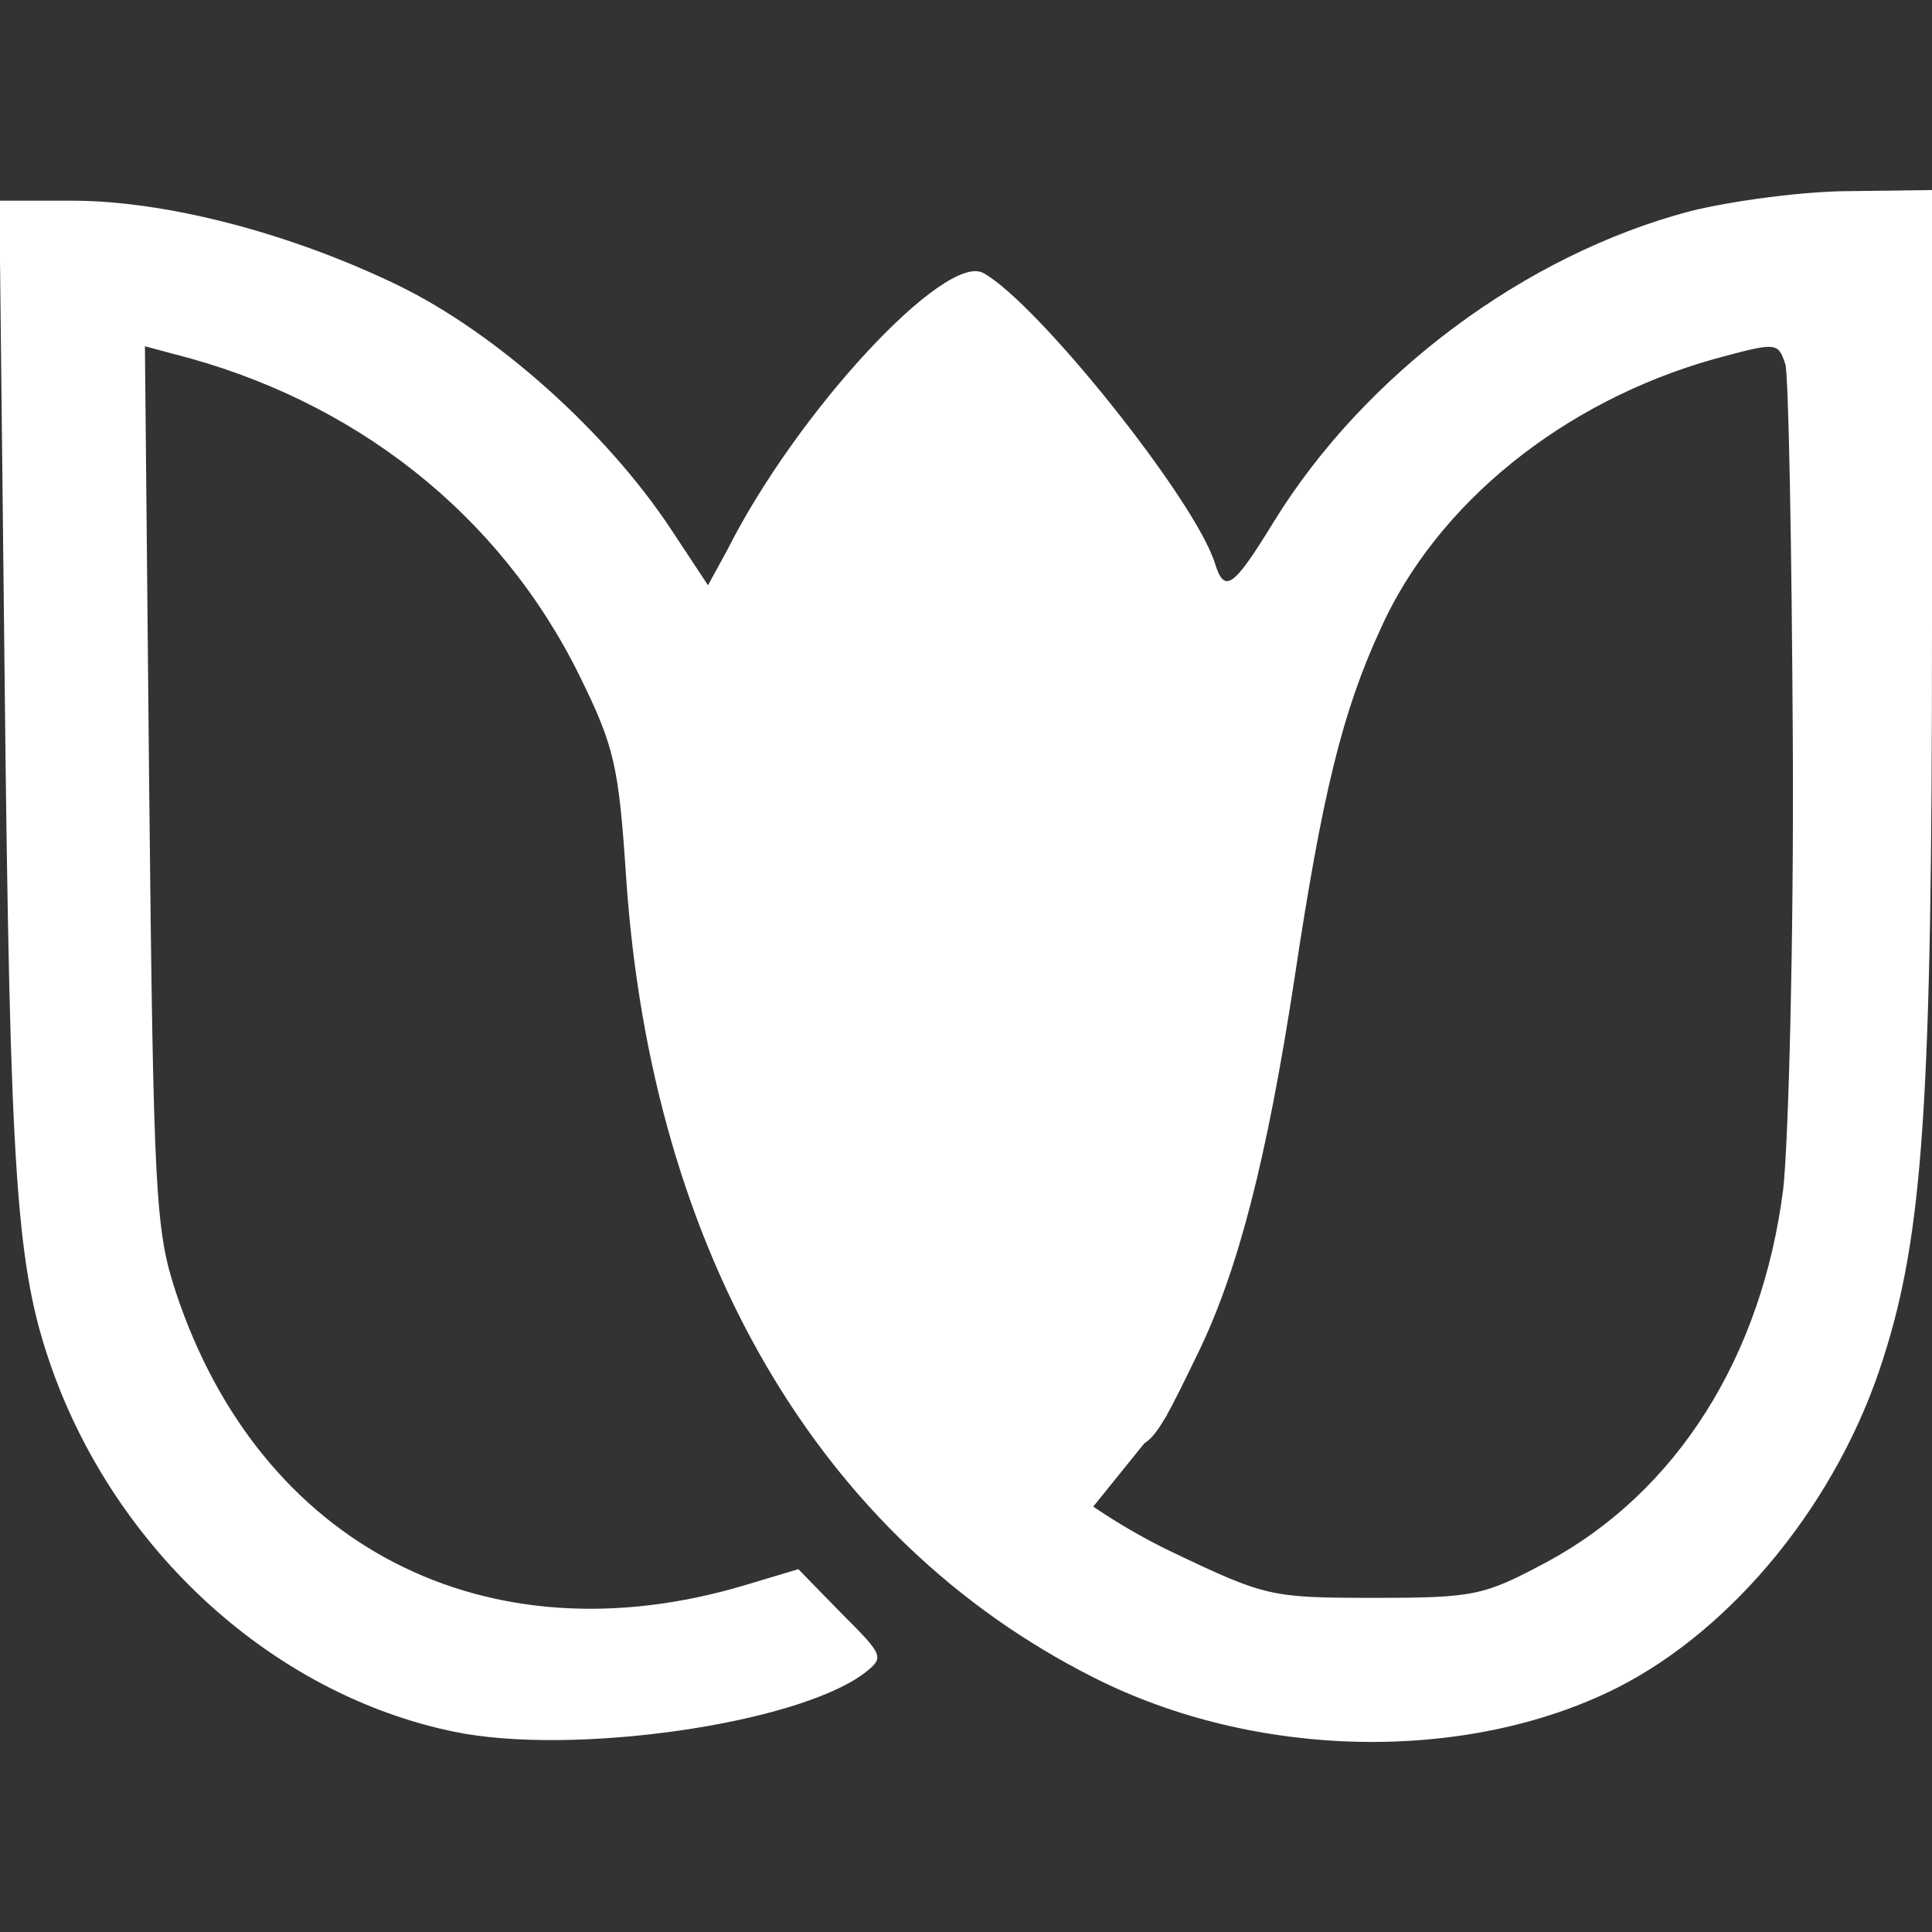
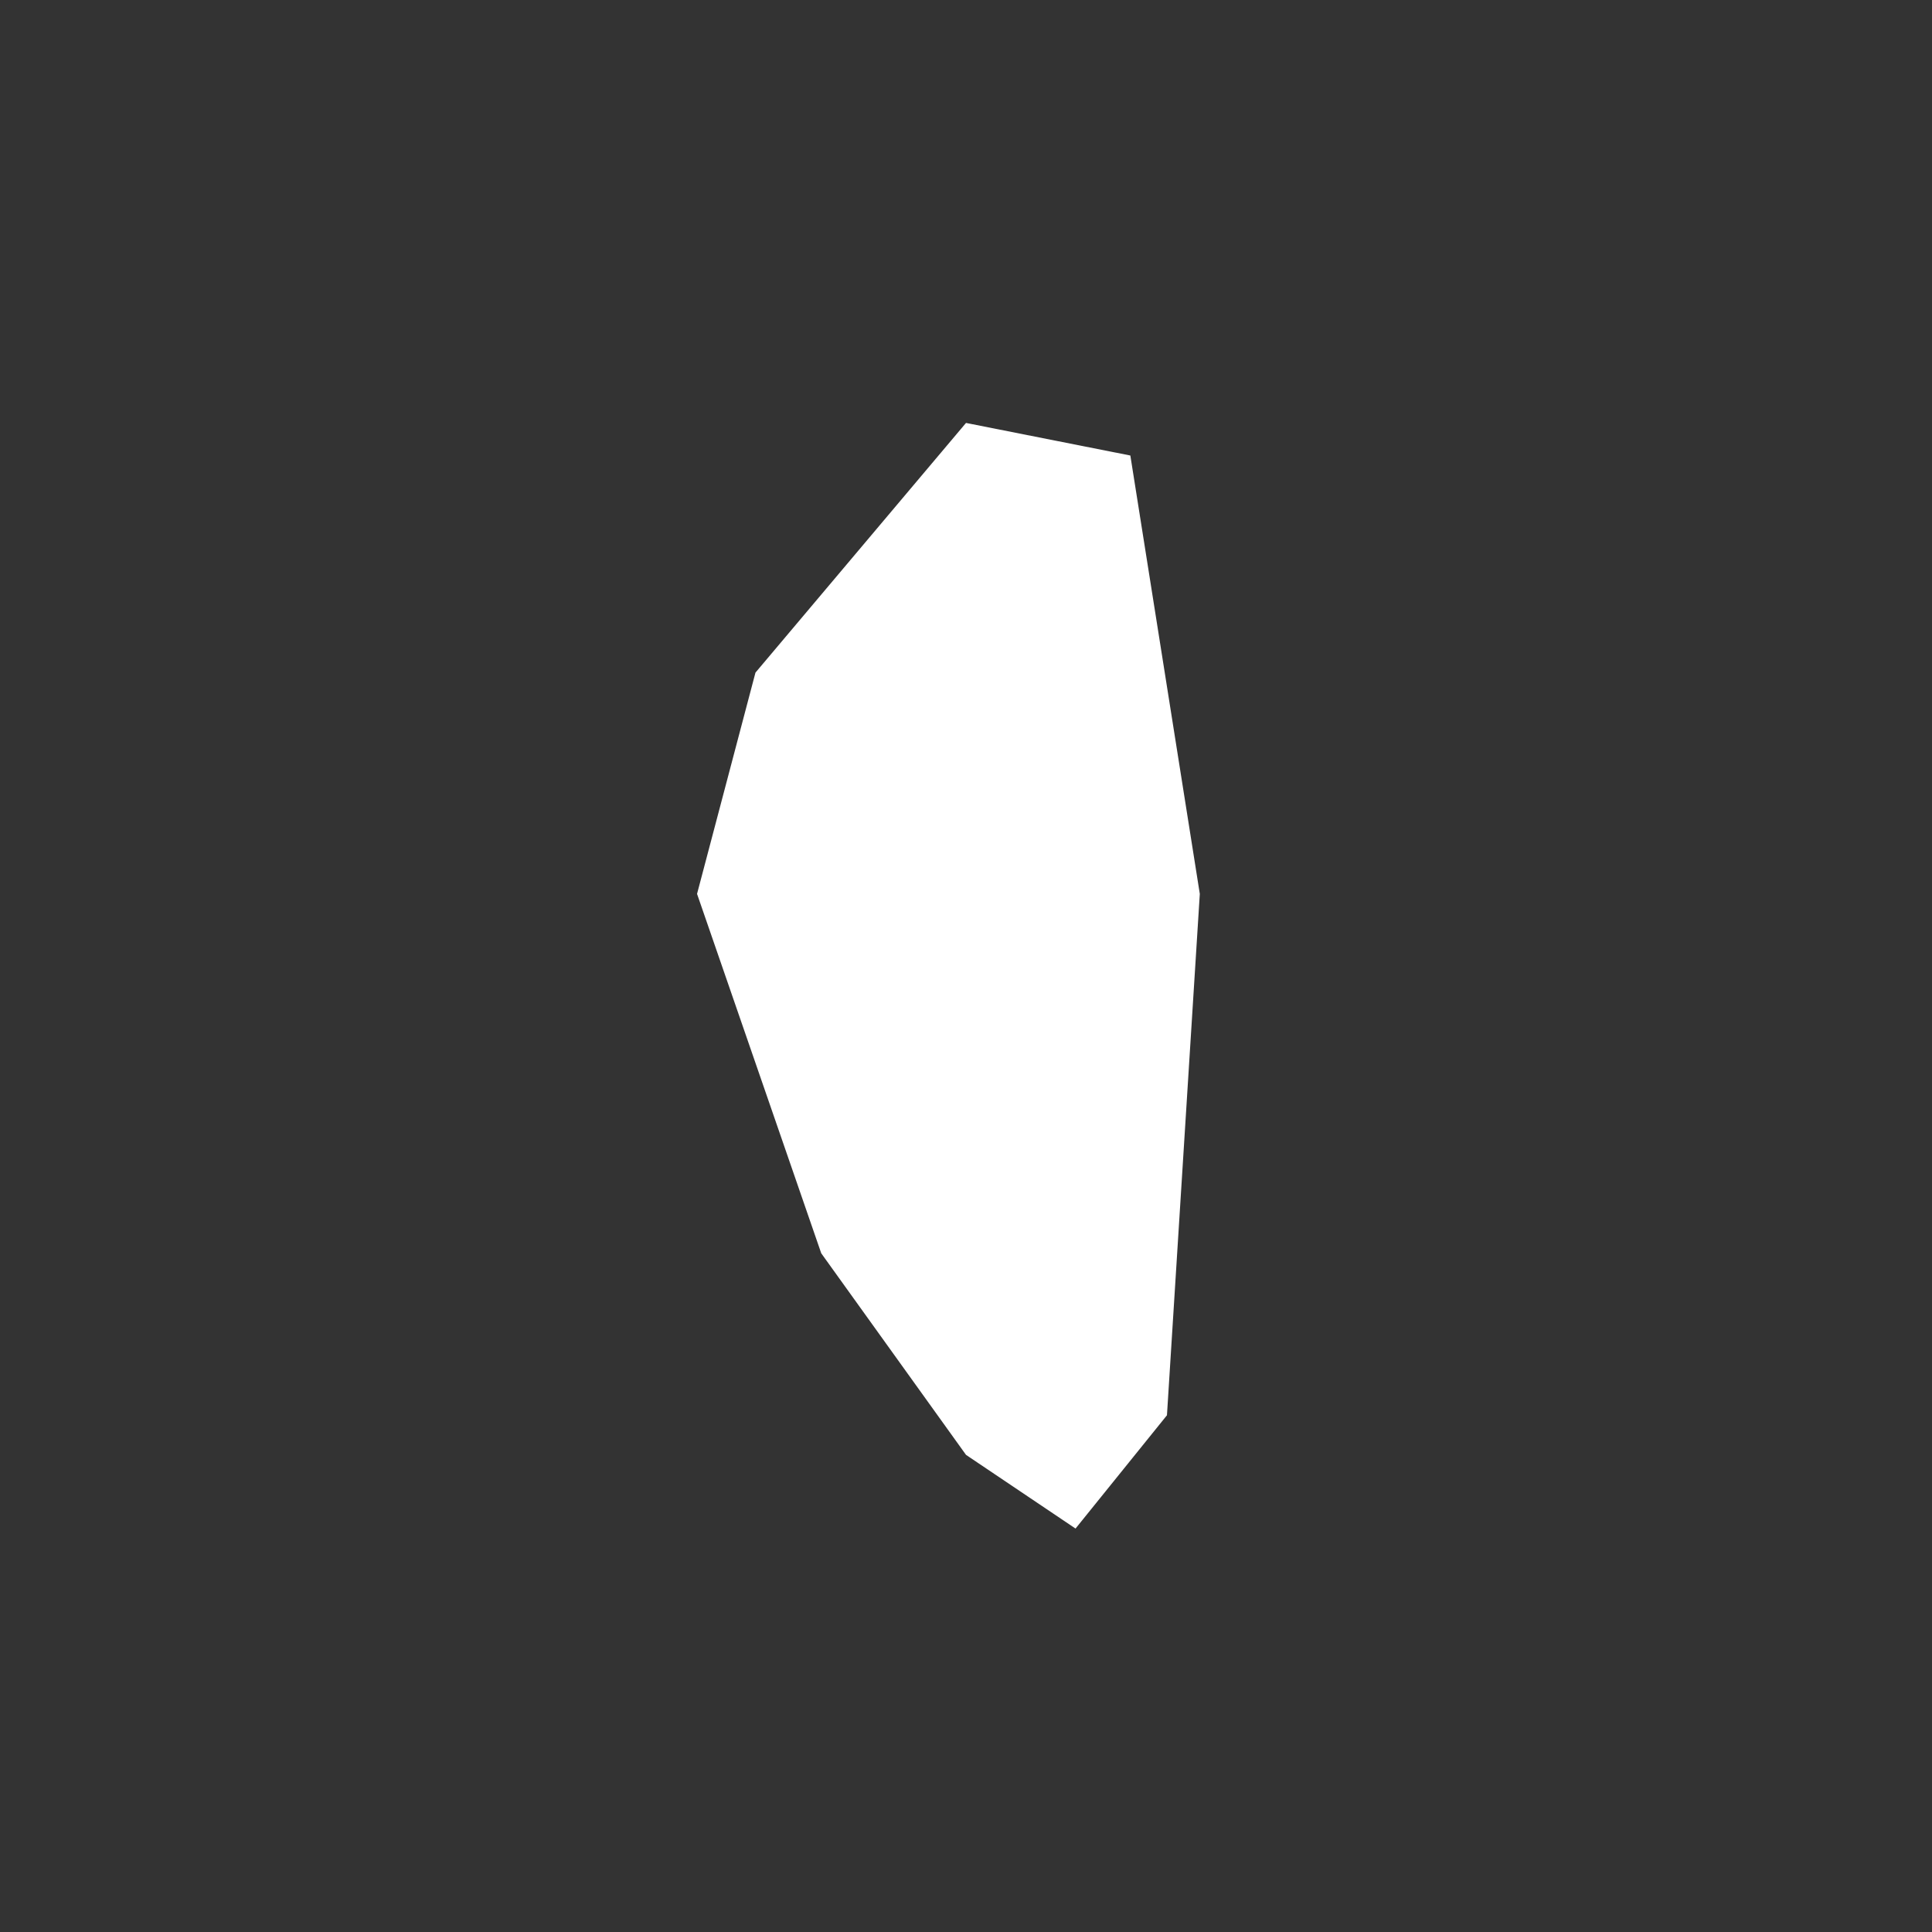
<svg xmlns="http://www.w3.org/2000/svg" width="840" height="840" viewBox="0 0 840 840">
  <rect x="0" y="0" width="840" height="840" fill="#333333" stroke="none" />
  <defs>
    <clipPath id="clip-logo-white">
      <rect width="840" height="840" />
    </clipPath>
  </defs>
  <g id="logo-white" clip-path="url(#clip-logo-white)">
    <g id="Gruppe_381" data-name="Gruppe 381">
-       <path id="Pfad_624" data-name="Pfad 624" d="M1544.06-749.761c-71.6,18.94-141.356,70.678-181.084,135.351-17.554,28.641-21.25,30.951-25.407,17.554-8.777-27.717-77.146-113.177-100.705-126.112-16.63-8.777-80.841,60.053-111.329,120.568l-8.315,15.245-16.168-24.484c-28.179-42.5-75.76-85-118.259-105.786-46.657-22.636-100.7-36.956-142.28-36.956H809.1l2.31,208.8c2.31,217.116,5.081,255,20.325,298.419,28.179,79.917,96.548,142.28,175.079,158.448,51.276,10.625,148.748-3.234,178.312-25.407,8.777-6.929,8.777-7.391-9.7-25.869l-18.94-19.4-23.1,6.929c-112.715,33.722-211.11-17.092-247.6-127.5-8.777-26.793-9.7-41.575-11.549-219.888l-1.848-191.247L884.4-687.86c78.993,19.864,142.28,69.754,176.926,139.971,15.244,30.95,17.092,39.266,20.326,88.232,11.087,162.606,84.074,287.332,203.258,347.385,70.216,35.57,161.682,37.418,227.278,4.619,51.277-25.869,96.547-81.765,115.949-143.2,17.554-54.51,21.25-112.716,21.25-319.207V-759l-35.57.462C1593.951-758.538,1562.538-754.38,1544.06-749.761Zm44.809,230.974c.462,85.46-1.848,172.769-4.157,194.018-9.239,72.988-46.2,131.656-102.553,162.144-27.717,14.782-31.413,15.706-75.3,15.706-44.809,0-47.119-.462-87.77-19.864-77.146-36.956-139.046-114.563-162.606-204.181-10.625-40.651-10.625-113.177.462-150.133s31.413-74.374,54.972-101.167l19.4-22.173,21.25,29.565c42.5,58.206,57.281,102.091,56.357,170-.462,63.749-10.163,100.243-50.352,192.171-1.386,2.31,8.315,13.858,21.25,24.483,27.255,23.1,26.793,23.56,50.353-24.945,17.554-36.032,30.026-84.536,42.037-163.068,12.011-79.917,20.788-115.949,37.418-151.981,24.483-54.51,79.455-98.857,145.052-117.335,27.255-7.391,27.717-7.391,30.951,2.31C1587.021-678.159,1588.407-603.785,1588.869-518.786Z" transform="translate(-809.385 841.633)" fill="#fff" />
      <path id="Pfad_625" data-name="Pfad 625" d="M-14158-18118.113l-91.536,108.553-25.4,96.209,54,156.262,62.936,87.635,47.621,32.041,39.752-49.26,14.282-226.678-30.2-190.6Z" transform="translate(14578 18302)" fill="#fff" />
    </g>
  </g>
</svg>